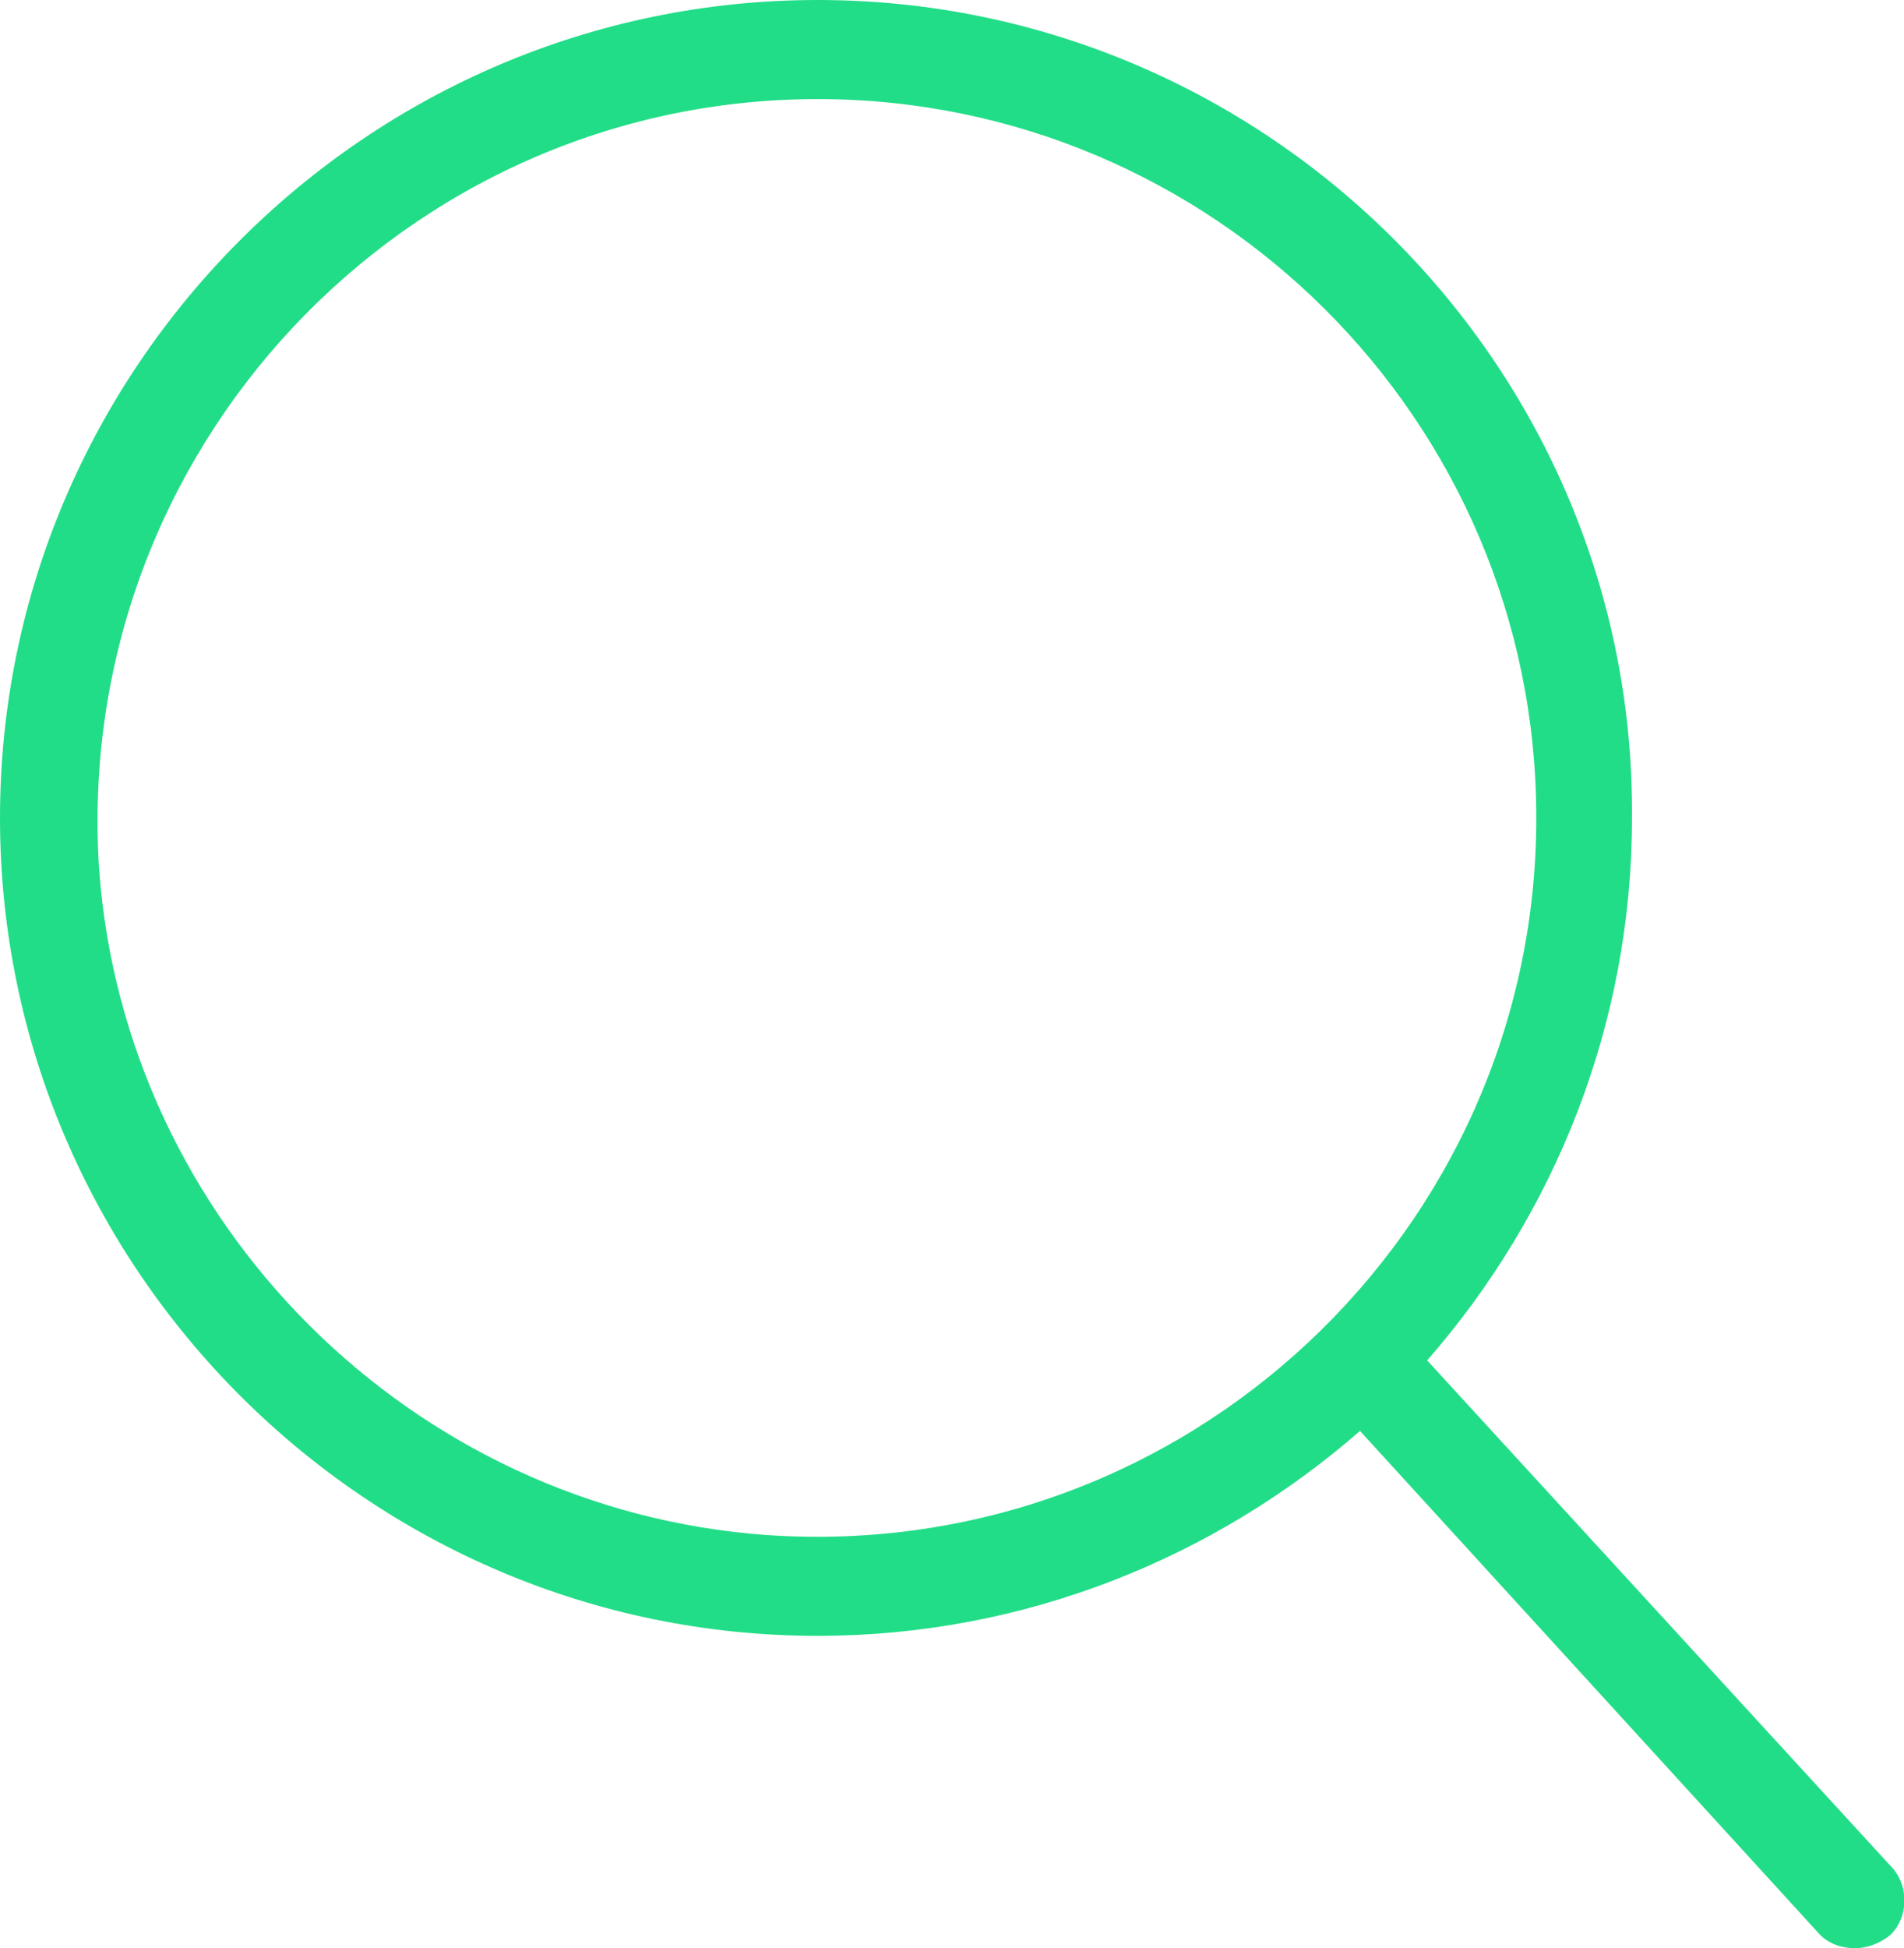
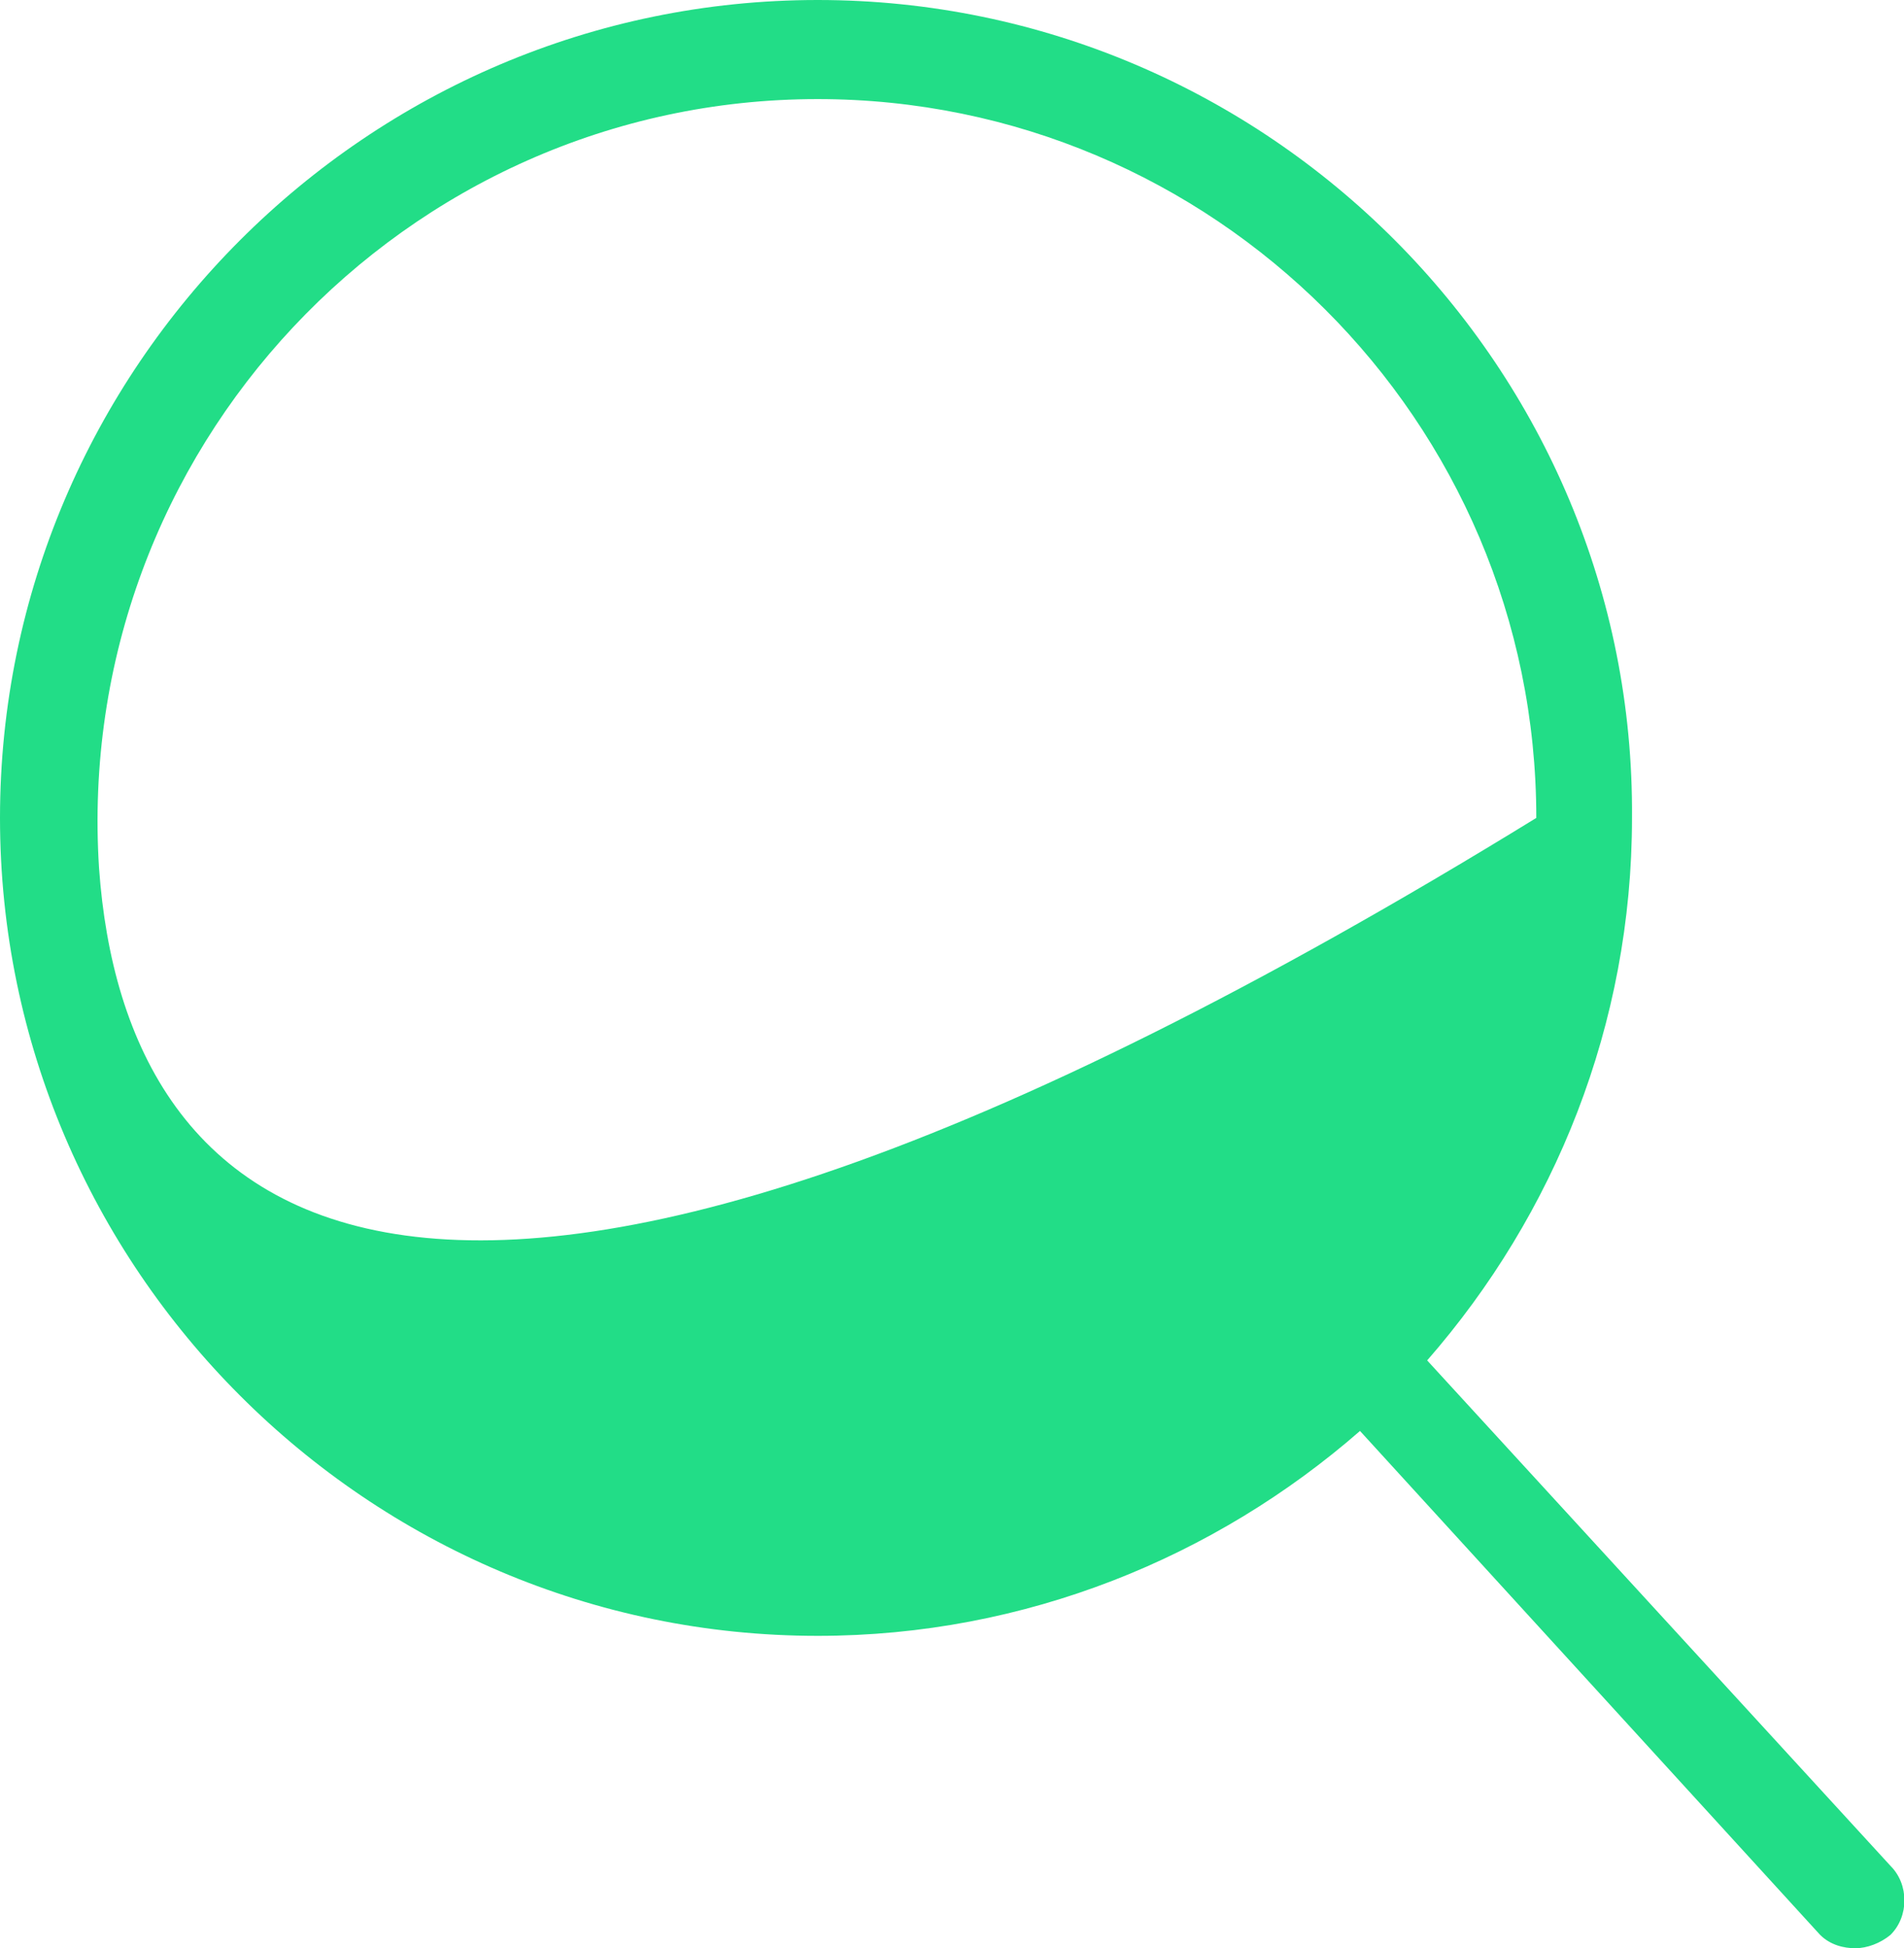
<svg xmlns="http://www.w3.org/2000/svg" version="1.1" id="Capa_1" x="0px" y="0px" viewBox="0 0 113.4 116" enable-background="new 0 0 113.4 116" xml:space="preserve">
  <g>
    <g>
-       <path fill="#22DD87" d="M0,48.7c0,26.8,21.9,48.7,48.7,48.7c12.4,0,23.7-4.7,32.3-12.2l27.4,30c0.6,0.6,1.4,0.8,2.1,0.8    c0.7,0,1.5-0.3,2.1-0.8c1.1-1.1,1.1-3,0-4.1L85,81c7.6-8.7,12.2-20,12.2-32.3C97.4,21.9,75.5,0,48.7,0S0,21.9,0,48.7z M91.5,48.7    c0,24.6-20.9,44.4-45.8,42.7C24.5,89.9,7.4,72.8,5.9,51.7C4.3,26.8,24.1,5.9,48.7,5.9C72.2,5.9,91.5,25,91.5,48.7z" />
+       <path fill="#22DD87" d="M0,48.7c0,26.8,21.9,48.7,48.7,48.7c12.4,0,23.7-4.7,32.3-12.2l27.4,30c0.6,0.6,1.4,0.8,2.1,0.8    c0.7,0,1.5-0.3,2.1-0.8c1.1-1.1,1.1-3,0-4.1L85,81c7.6-8.7,12.2-20,12.2-32.3C97.4,21.9,75.5,0,48.7,0S0,21.9,0,48.7z M91.5,48.7    C24.5,89.9,7.4,72.8,5.9,51.7C4.3,26.8,24.1,5.9,48.7,5.9C72.2,5.9,91.5,25,91.5,48.7z" />
    </g>
  </g>
</svg>